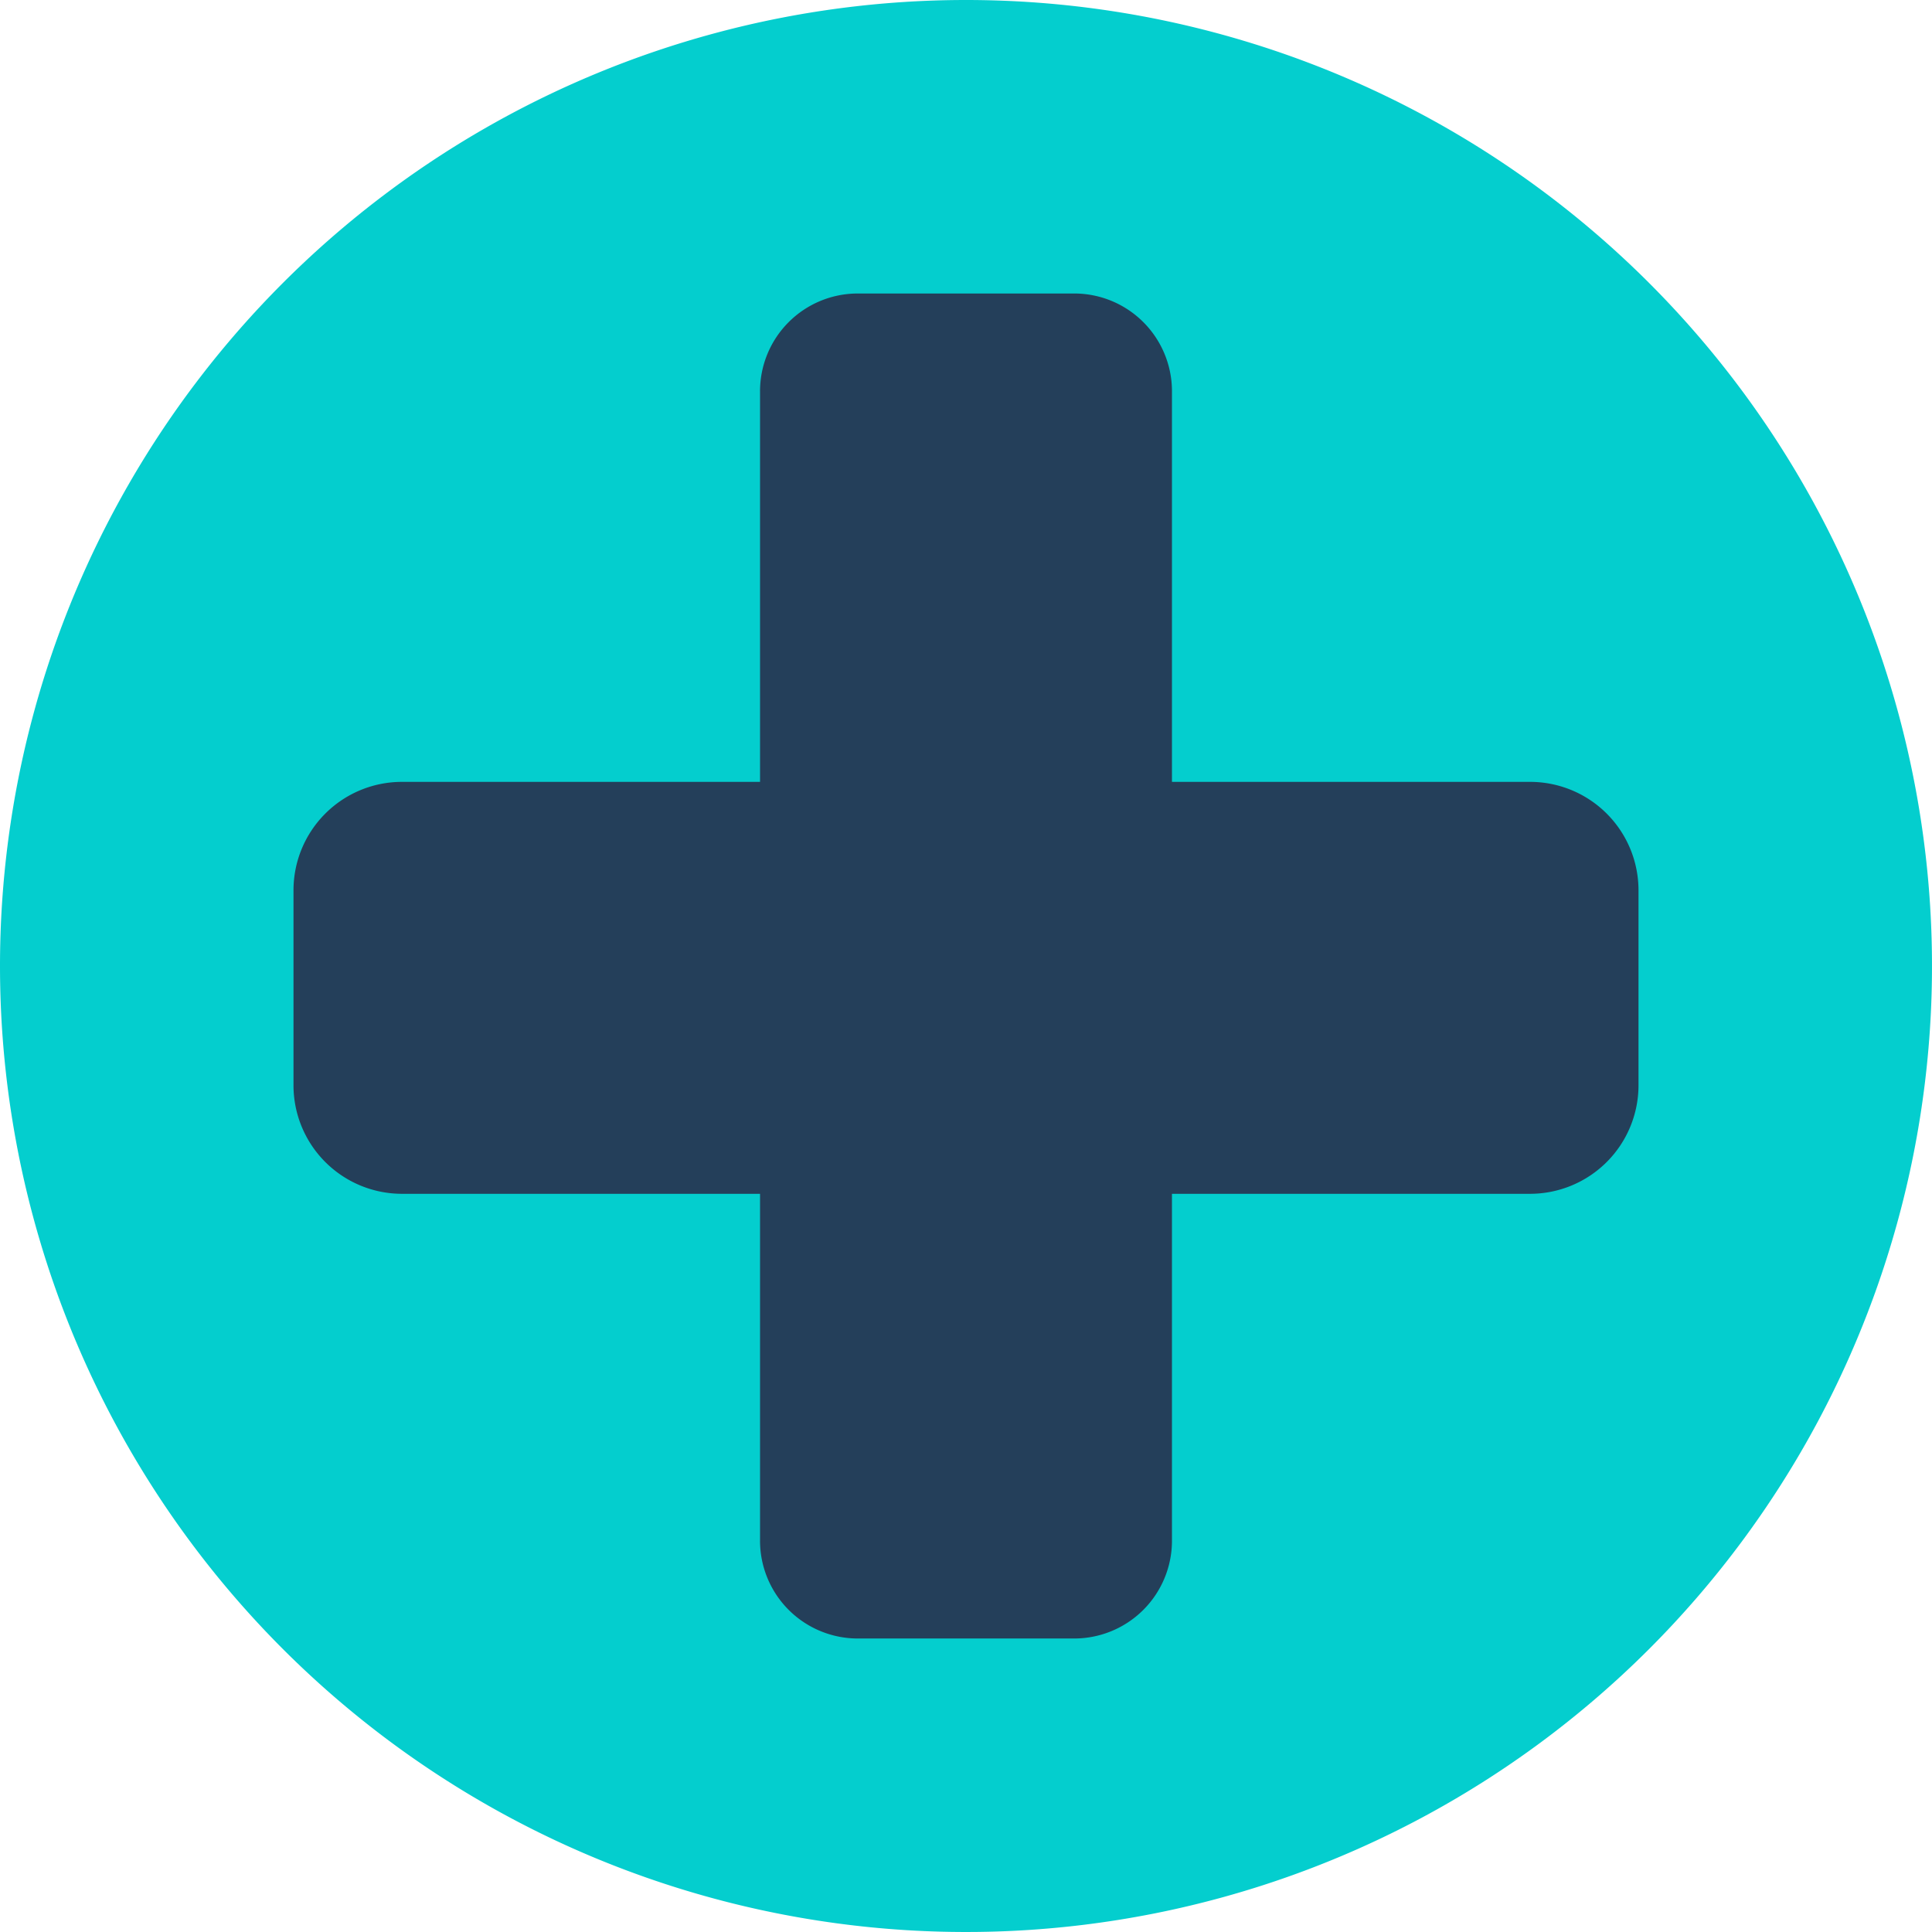
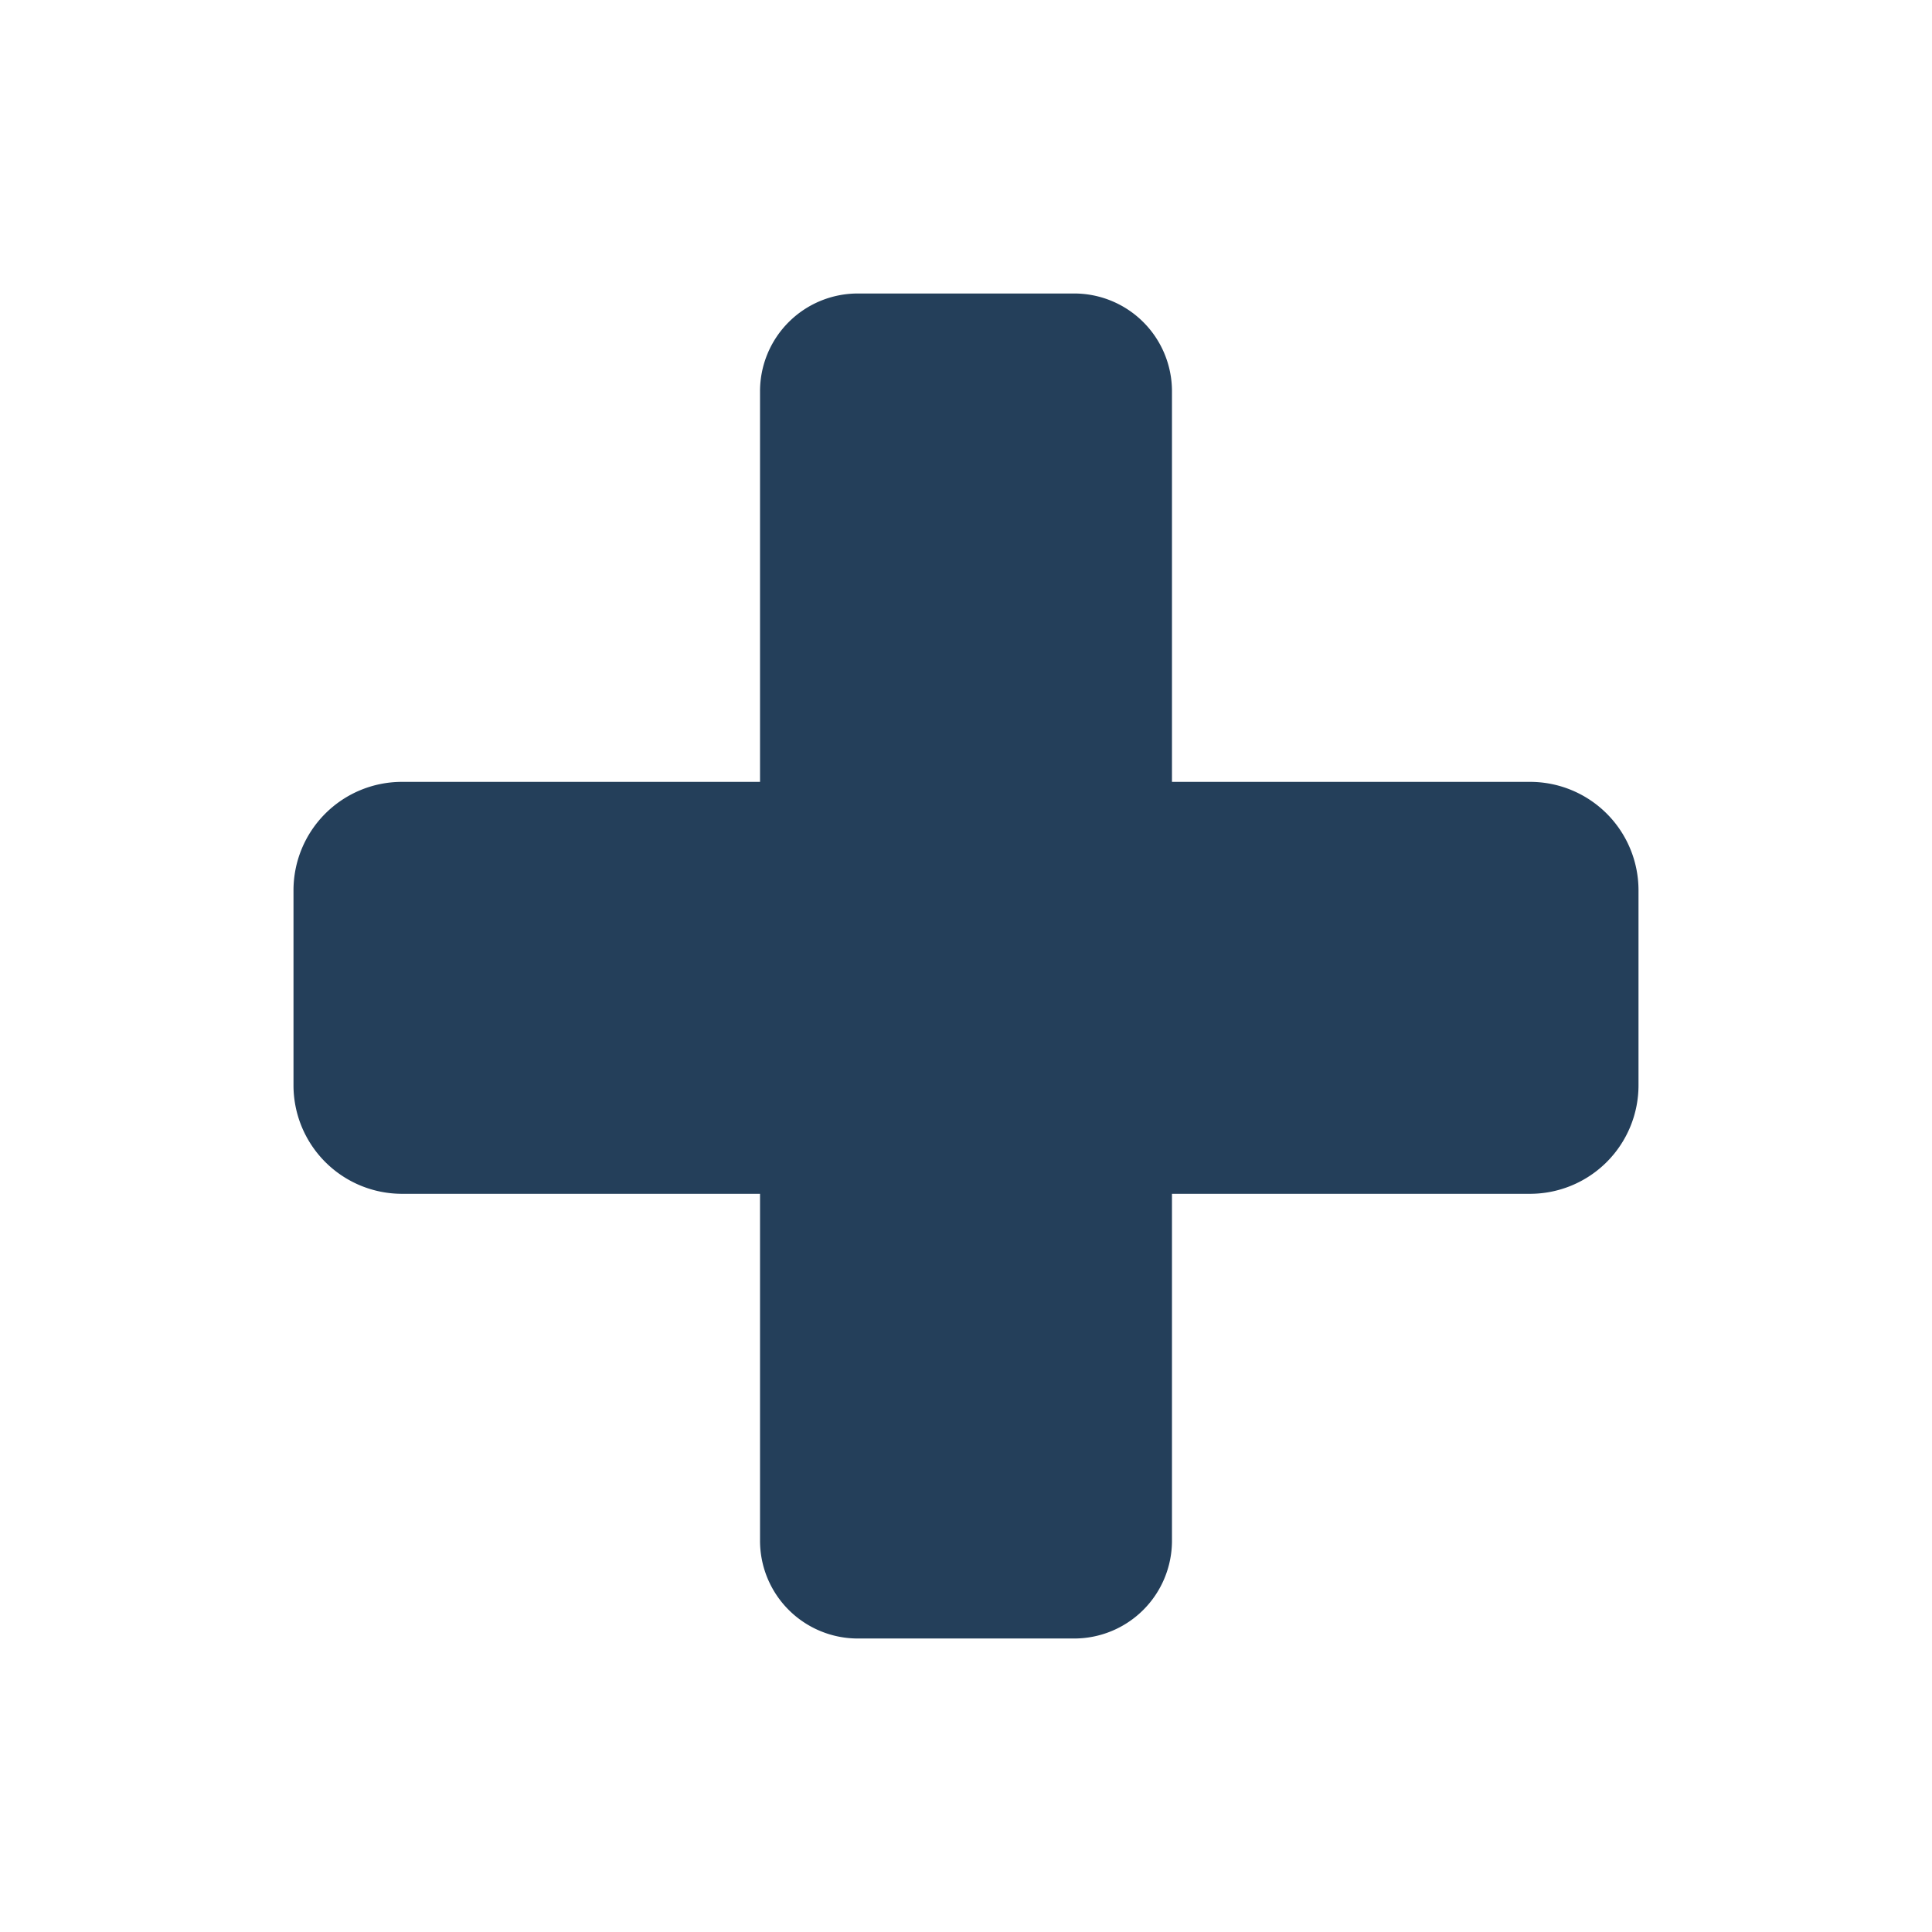
<svg xmlns="http://www.w3.org/2000/svg" id="Layer_1" data-name="Layer 1" viewBox="0 0 230 230">
  <defs>
    <style>.cls-1{fill:#04cece;}.cls-2{fill:#243f5a;}</style>
  </defs>
-   <path class="cls-1" d="M115,0A115,115,0,1,1,0,115,115,115,0,0,1,115,0Z" />
  <path class="cls-2" d="M195.06,106v23.19a12.92,12.92,0,0,1-12.92,12.93H139.52v41.29a11.64,11.64,0,0,1-11.65,11.65H102.13a11.64,11.64,0,0,1-11.65-11.65V142.12H47.86a12.92,12.92,0,0,1-12.92-12.93V106A12.91,12.91,0,0,1,47.86,93.08H90.48V46.59a11.64,11.64,0,0,1,11.65-11.65h25.74a11.64,11.64,0,0,1,11.65,11.65V93.08h42.62A12.91,12.91,0,0,1,195.06,106Z" />
</svg>